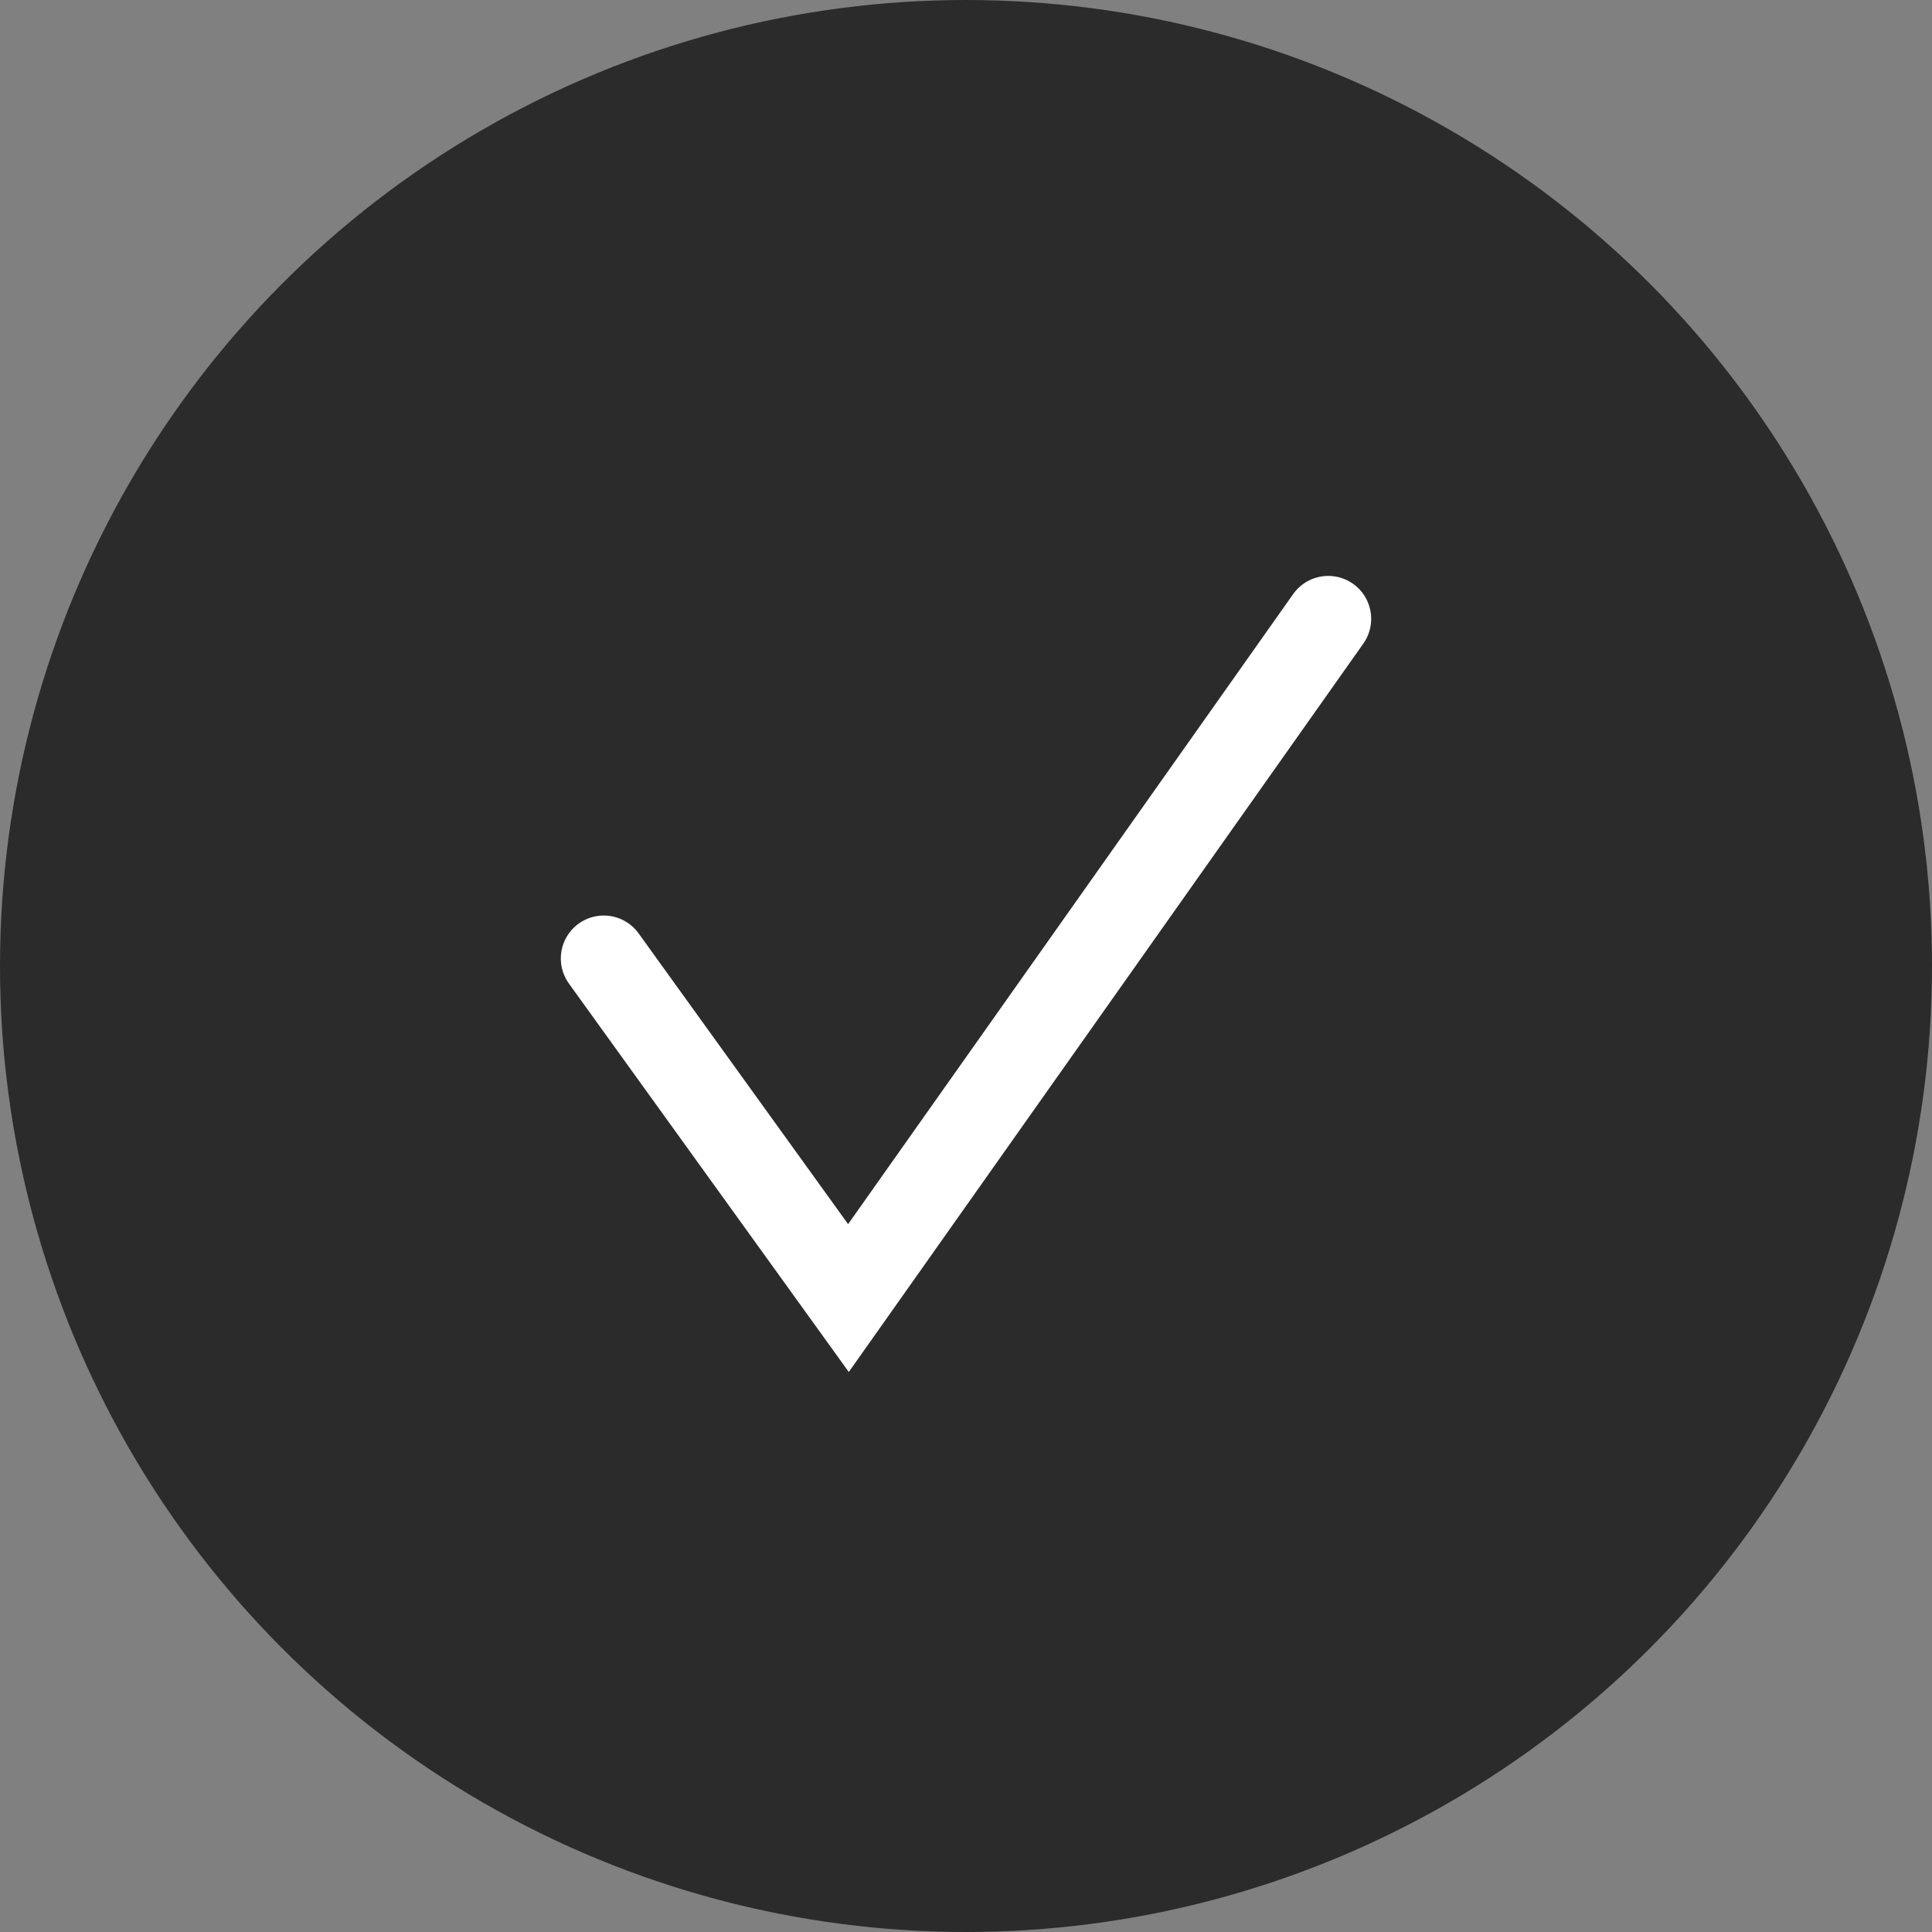
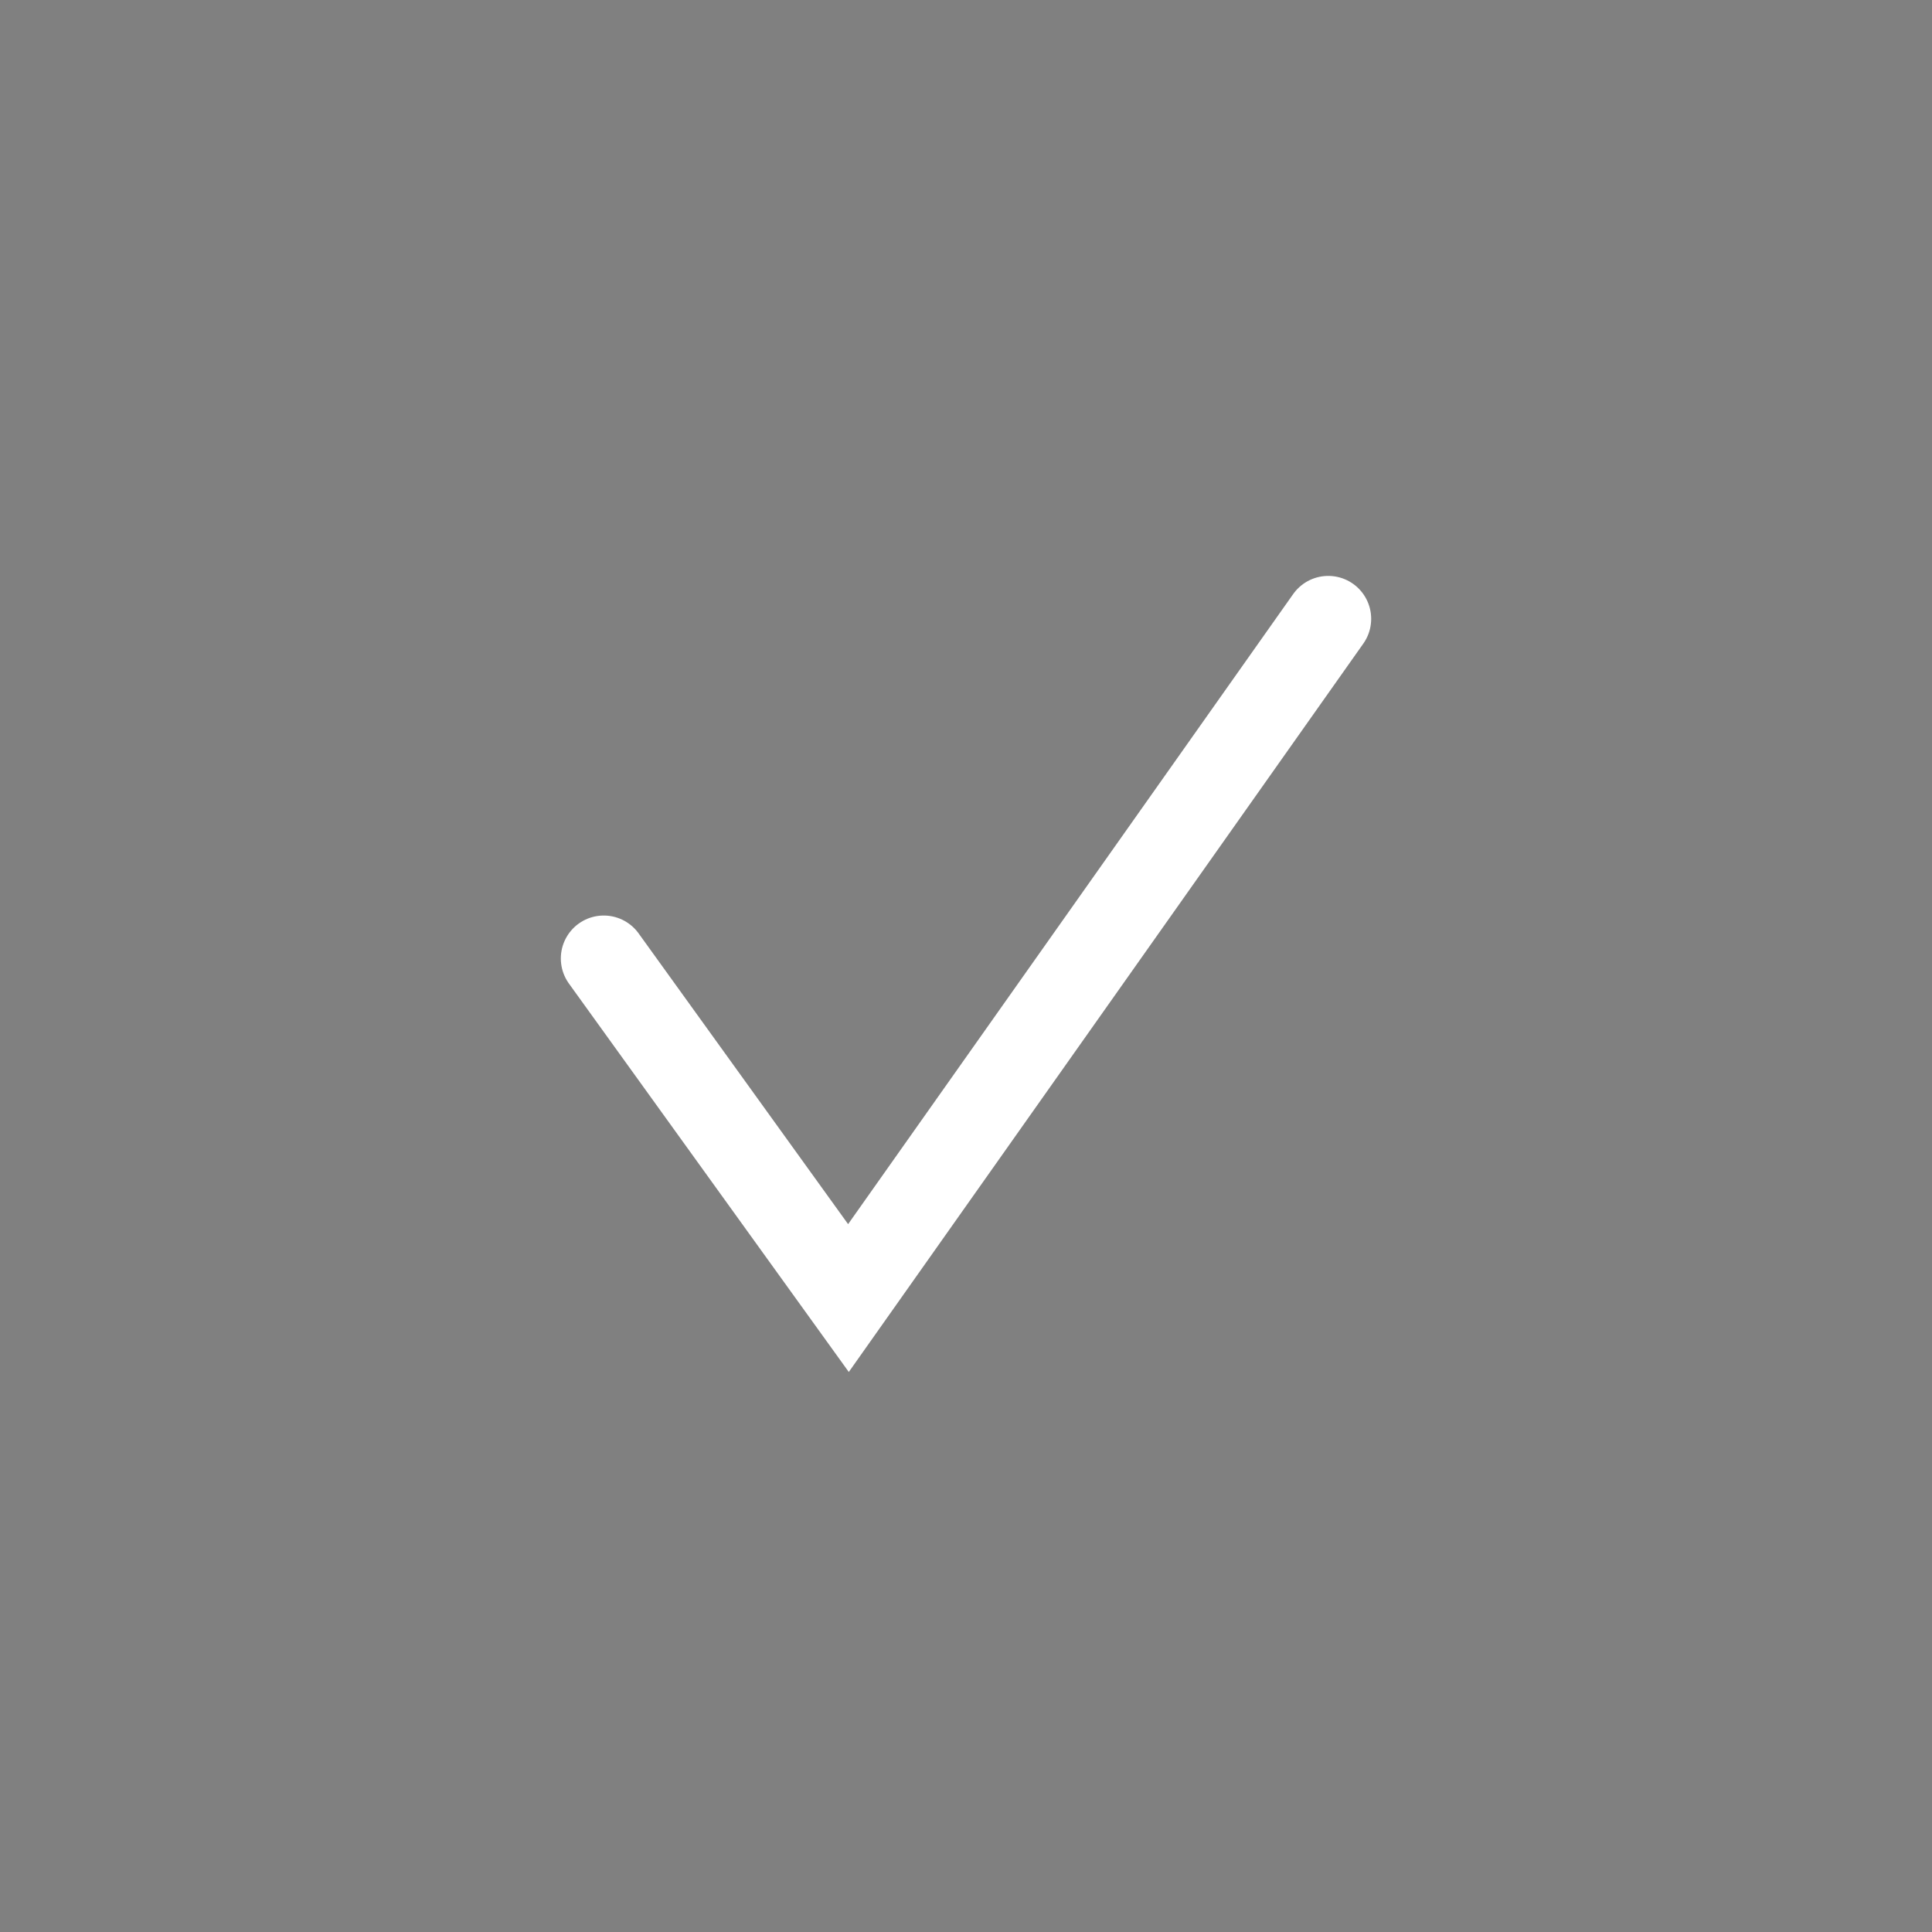
<svg xmlns="http://www.w3.org/2000/svg" width="135" height="135" viewBox="0 0 135 135" fill="none">
  <rect x="0" y="0" width="135" height="135" fill="#808080" stroke="none" />
-   <circle cx="67.5" cy="67.5" r="67.5" fill="#2B2B2B" />
  <path d="M42.188 66.973L59.286 90.703L76.049 66.973L92.812 43.242" stroke="white" stroke-width="6" stroke-linecap="round" />
</svg>